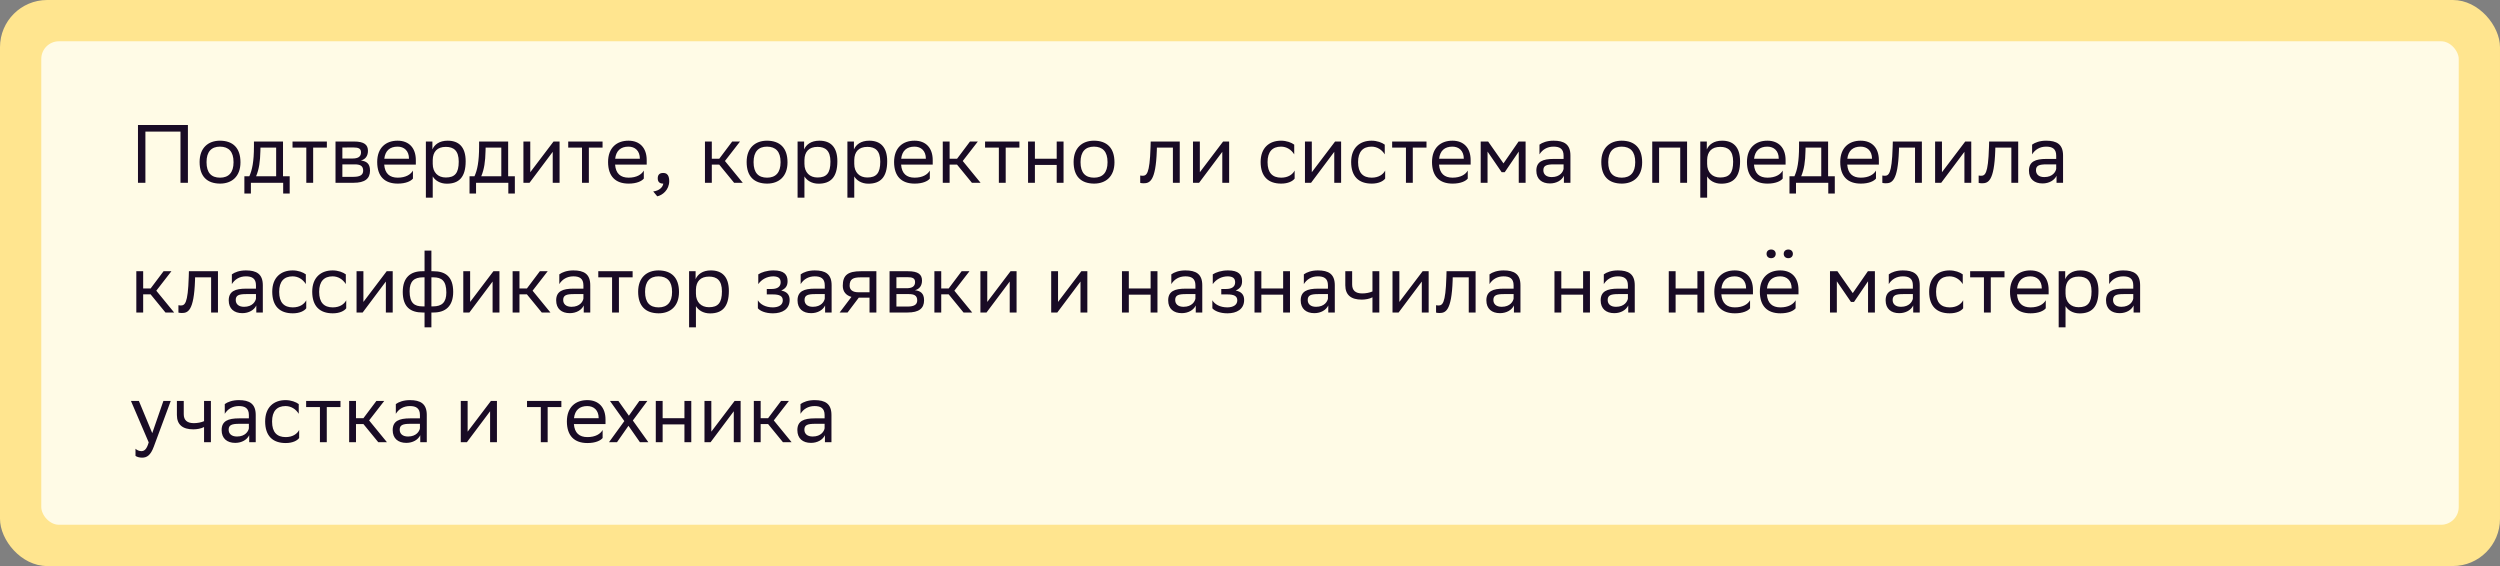
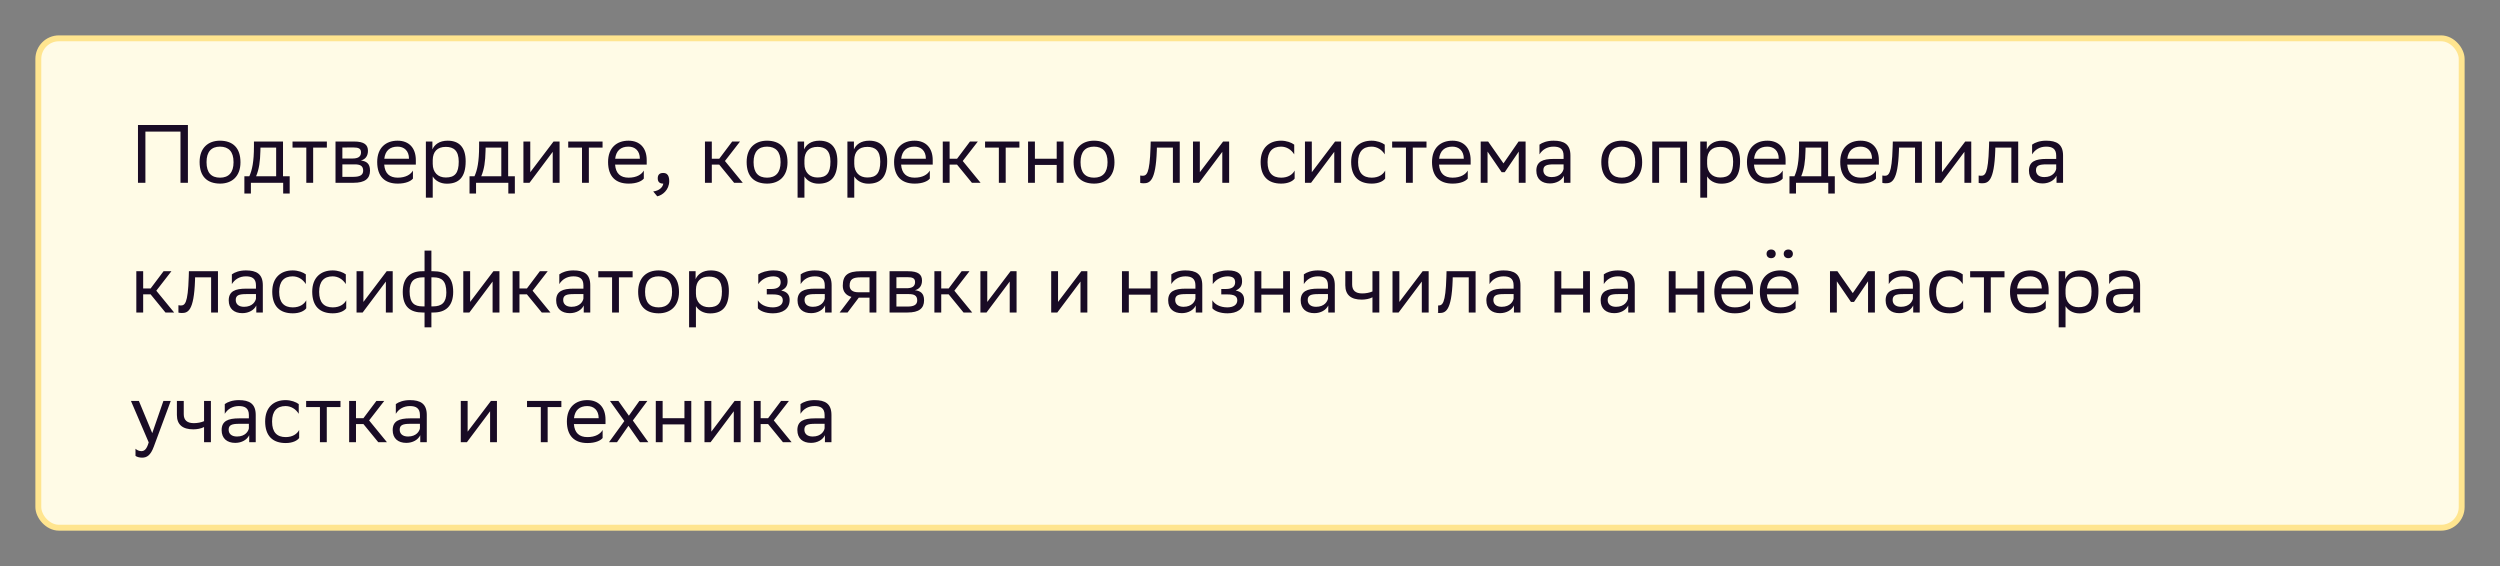
<svg xmlns="http://www.w3.org/2000/svg" width="424" height="96" viewBox="0 0 424 96" fill="none">
  <rect x="0" y="0" width="424" height="96" fill="#808080" stroke="none" />
-   <rect width="424" height="96" rx="8" fill="#FFE58F" />
  <rect x="6.5" y="6.5" width="411" height="83" rx="3.5" fill="#FFFBE6" />
-   <path d="M30.61 31H31.87V21.2H23.4V31H24.66V22.32H30.61V31ZM33.854 27.472C33.854 29.922 35.114 31.126 37.326 31.14C39.3 31.14 40.784 29.95 40.784 27.528C40.784 25.092 39.51 23.874 37.312 23.86C35.338 23.86 33.854 25.05 33.854 27.472ZM35.03 27.472C35.03 25.75 35.842 24.868 37.312 24.868C38.782 24.882 39.608 25.708 39.608 27.486V27.528C39.608 29.25 38.796 30.132 37.326 30.132C35.842 30.132 35.03 29.306 35.03 27.514V27.472ZM41.446 29.894V32.82H42.552V31H48.026V32.82H49.132V29.894H47.998V24H43.07V24.798C43.07 27.43 42.762 28.858 42.286 29.894H41.446ZM44.162 25.61L44.176 25.036H46.836V29.894H43.434C43.938 28.704 44.12 27.402 44.162 25.61ZM51.95 31H53.112V25.036H55.436V24H49.612V25.036H51.95V31ZM56.903 31H59.969C61.873 31 62.755 30.314 62.755 28.928C62.755 27.696 62.097 27.332 61.201 27.22C61.957 27.038 62.405 26.464 62.405 25.582C62.405 24.574 61.803 24 60.025 24H56.903V31ZM58.065 29.992V27.878H60.165C61.047 27.878 61.593 28.102 61.593 28.942C61.593 29.642 61.103 29.992 59.955 29.992H58.065ZM58.065 26.884V25.022L59.885 25.008C60.767 25.008 61.229 25.162 61.229 25.848C61.229 26.618 60.655 26.884 59.787 26.884H58.065ZM67.431 23.86C65.457 23.86 63.973 25.05 63.973 27.472C63.973 29.922 65.247 31.14 67.459 31.14C68.831 31.14 69.685 30.72 70.035 30.286V28.928C69.657 29.6 68.803 30.132 67.459 30.132C66.087 30.132 65.275 29.432 65.163 27.92H70.525V27.164C70.525 25.092 69.363 23.86 67.431 23.86ZM67.431 24.868C68.537 24.868 69.363 25.568 69.363 26.912V26.926H65.177C65.331 25.568 66.115 24.868 67.431 24.868ZM72.229 33.52H73.391V29.922C73.783 30.58 74.609 31.154 75.785 31.154C77.787 31.154 78.977 30.104 78.977 27.346C78.977 24.896 77.787 23.86 75.925 23.86C74.511 23.86 73.685 24.532 73.335 25.344V24H72.229V33.52ZM73.391 27.122C73.419 25.722 74.161 24.91 75.617 24.91C76.933 24.91 77.801 25.54 77.801 27.416C77.801 29.362 77.143 30.104 75.603 30.104C74.287 30.104 73.391 29.25 73.391 27.794V27.122ZM79.632 29.894V32.82H80.738V31H86.212V32.82H87.318V29.894H86.184V24H81.256V24.798C81.256 27.43 80.948 28.858 80.472 29.894H79.632ZM82.348 25.61L82.362 25.036H85.022V29.894H81.62C82.124 28.704 82.306 27.402 82.348 25.61ZM89.808 31L89.934 30.832L93.742 25.75V31H94.904V24H93.882L89.934 29.208V24H88.772V31H89.808ZM98.707 31H99.87V25.036H102.194V24H96.37V25.036H98.707V31ZM106.587 23.86C104.613 23.86 103.129 25.05 103.129 27.472C103.129 29.922 104.403 31.14 106.615 31.14C107.987 31.14 108.841 30.72 109.191 30.286V28.928C108.813 29.6 107.959 30.132 106.615 30.132C105.243 30.132 104.431 29.432 104.319 27.92H109.681V27.164C109.681 25.092 108.519 23.86 106.587 23.86ZM106.587 24.868C107.693 24.868 108.519 25.568 108.519 26.912V26.926H104.333C104.487 25.568 105.271 24.868 106.587 24.868ZM110.784 32.47L111.47 33.296C112.324 33.128 113.5 32.218 113.5 30.72C113.5 30.174 113.388 29.74 113.094 29.516C112.954 29.404 112.744 29.334 112.464 29.334C111.764 29.334 111.554 29.74 111.554 30.244C111.554 30.734 111.764 31.14 112.464 31.14H112.492C112.422 31.742 111.806 32.358 110.784 32.47ZM119.561 31H120.723V27.92H121.983L124.503 31H125.973L122.949 27.304L125.511 24H124.181L121.983 26.926H120.723V24H119.561V31ZM126.631 27.472C126.631 29.922 127.891 31.126 130.103 31.14C132.077 31.14 133.561 29.95 133.561 27.528C133.561 25.092 132.287 23.874 130.089 23.86C128.115 23.86 126.631 25.05 126.631 27.472ZM127.807 27.472C127.807 25.75 128.619 24.868 130.089 24.868C131.559 24.882 132.385 25.708 132.385 27.486V27.528C132.385 29.25 131.573 30.132 130.103 30.132C128.619 30.132 127.807 29.306 127.807 27.514V27.472ZM135.27 33.52H136.432V29.922C136.824 30.58 137.65 31.154 138.826 31.154C140.828 31.154 142.018 30.104 142.018 27.346C142.018 24.896 140.828 23.86 138.966 23.86C137.552 23.86 136.726 24.532 136.376 25.344V24H135.27V33.52ZM136.432 27.122C136.46 25.722 137.202 24.91 138.658 24.91C139.974 24.91 140.842 25.54 140.842 27.416C140.842 29.362 140.184 30.104 138.644 30.104C137.328 30.104 136.432 29.25 136.432 27.794V27.122ZM143.72 33.52H144.882V29.922C145.274 30.58 146.1 31.154 147.276 31.154C149.278 31.154 150.468 30.104 150.468 27.346C150.468 24.896 149.278 23.86 147.416 23.86C146.002 23.86 145.176 24.532 144.826 25.344V24H143.72V33.52ZM144.882 27.122C144.91 25.722 145.652 24.91 147.108 24.91C148.424 24.91 149.292 25.54 149.292 27.416C149.292 29.362 148.634 30.104 147.094 30.104C145.778 30.104 144.882 29.25 144.882 27.794V27.122ZM155.095 23.86C153.121 23.86 151.637 25.05 151.637 27.472C151.637 29.922 152.911 31.14 155.123 31.14C156.495 31.14 157.349 30.72 157.699 30.286V28.928C157.321 29.6 156.467 30.132 155.123 30.132C153.751 30.132 152.939 29.432 152.827 27.92H158.189V27.164C158.189 25.092 157.027 23.86 155.095 23.86ZM155.095 24.868C156.201 24.868 157.027 25.568 157.027 26.912V26.926H152.841C152.995 25.568 153.779 24.868 155.095 24.868ZM159.893 31H161.055V27.92H162.315L164.835 31H166.305L163.281 27.304L165.843 24H164.513L162.315 26.926H161.055V24H159.893V31ZM169.405 31H170.567V25.036H172.891V24H167.067V25.036H169.405V31ZM179.216 31H180.378V24H179.216V26.926H175.52V24H174.358V31H175.52V27.976H179.216V31ZM182.084 27.472C182.084 29.922 183.344 31.126 185.556 31.14C187.53 31.14 189.014 29.95 189.014 27.528C189.014 25.092 187.74 23.874 185.542 23.86C183.568 23.86 182.084 25.05 182.084 27.472ZM183.26 27.472C183.26 25.75 184.072 24.868 185.542 24.868C187.012 24.882 187.838 25.708 187.838 27.486V27.528C187.838 29.25 187.026 30.132 185.556 30.132C184.072 30.132 183.26 29.306 183.26 27.514V27.472ZM198.924 31H200.086V24H195.158L195.13 24.966C194.99 29.614 194.444 29.81 193.73 29.81C193.632 29.81 193.506 29.796 193.38 29.768V31.014C193.52 31.056 193.716 31.084 193.94 31.084C194.962 31.084 196.012 30.79 196.194 25.568L196.208 25.036H198.924V31ZM203.367 31L203.493 30.832L207.301 25.75V31H208.463V24H207.441L203.493 29.208V24H202.331V31H203.367ZM219.571 30.286V28.928C219.221 29.6 218.451 30.132 217.289 30.132C215.805 30.132 214.979 29.306 214.979 27.514V27.472C214.979 25.75 215.791 24.868 217.261 24.868C218.213 24.868 219.025 25.4 219.501 26.184V24.532C219.039 24.182 218.199 23.86 217.261 23.86C215.287 23.86 213.803 25.05 213.803 27.472C213.803 29.922 215.077 31.14 217.289 31.14C218.479 31.14 219.249 30.72 219.571 30.286ZM222.357 31L222.483 30.832L226.291 25.75V31H227.453V24H226.431L222.483 29.208V24H221.321V31H222.357ZM234.924 30.286V28.928C234.574 29.6 233.804 30.132 232.642 30.132C231.158 30.132 230.332 29.306 230.332 27.514V27.472C230.332 25.75 231.144 24.868 232.614 24.868C233.566 24.868 234.378 25.4 234.854 26.184V24.532C234.392 24.182 233.552 23.86 232.614 23.86C230.64 23.86 229.156 25.05 229.156 27.472C229.156 29.922 230.43 31.14 232.642 31.14C233.832 31.14 234.602 30.72 234.924 30.286ZM238.448 31H239.61V25.036H241.934V24H236.11V25.036H238.448V31ZM246.327 23.86C244.353 23.86 242.869 25.05 242.869 27.472C242.869 29.922 244.143 31.14 246.355 31.14C247.727 31.14 248.581 30.72 248.931 30.286V28.928C248.553 29.6 247.699 30.132 246.355 30.132C244.983 30.132 244.171 29.432 244.059 27.92H249.421V27.164C249.421 25.092 248.259 23.86 246.327 23.86ZM246.327 24.868C247.433 24.868 248.259 25.568 248.259 26.912V26.926H244.073C244.227 25.568 245.011 24.868 246.327 24.868ZM257.58 31H258.742V24H257.552L254.99 27.71L252.386 24H251.126V31H252.288V25.708L254.682 29.208H255.2L257.58 25.708V31ZM261.095 26.184C261.571 25.4 262.383 24.868 263.475 24.868C264.483 24.868 265.183 25.204 265.183 26.394V26.954H263.517C261.655 26.954 260.563 27.402 260.563 28.942C260.563 30.37 261.487 31.112 262.873 31.112C263.979 31.112 264.875 30.58 265.239 29.81V31H266.345V26.38C266.345 24.462 265.267 23.86 263.475 23.86C262.397 23.86 261.557 24.182 261.095 24.532V26.184ZM263.167 30.034C262.229 30.034 261.753 29.558 261.753 28.872C261.753 28.074 262.299 27.878 263.559 27.878H265.183V28.634C265.113 29.11 264.595 30.034 263.167 30.034ZM271.58 27.472C271.58 29.922 272.84 31.126 275.052 31.14C277.026 31.14 278.51 29.95 278.51 27.528C278.51 25.092 277.236 23.874 275.038 23.86C273.064 23.86 271.58 25.05 271.58 27.472ZM272.756 27.472C272.756 25.75 273.568 24.868 275.038 24.868C276.508 24.882 277.334 25.708 277.334 27.486V27.528C277.334 29.25 276.522 30.132 275.052 30.132C273.568 30.132 272.756 29.306 272.756 27.514V27.472ZM284.966 31H286.128V24H280.22V31H281.382V25.036H284.966V31ZM288.368 33.52H289.53V29.922C289.922 30.58 290.748 31.154 291.924 31.154C293.926 31.154 295.116 30.104 295.116 27.346C295.116 24.896 293.926 23.86 292.064 23.86C290.65 23.86 289.824 24.532 289.474 25.344V24H288.368V33.52ZM289.53 27.122C289.558 25.722 290.3 24.91 291.756 24.91C293.072 24.91 293.94 25.54 293.94 27.416C293.94 29.362 293.282 30.104 291.742 30.104C290.426 30.104 289.53 29.25 289.53 27.794V27.122ZM299.743 23.86C297.769 23.86 296.285 25.05 296.285 27.472C296.285 29.922 297.559 31.14 299.771 31.14C301.143 31.14 301.997 30.72 302.347 30.286V28.928C301.969 29.6 301.115 30.132 299.771 30.132C298.399 30.132 297.587 29.432 297.475 27.92H302.837V27.164C302.837 25.092 301.675 23.86 299.743 23.86ZM299.743 24.868C300.849 24.868 301.675 25.568 301.675 26.912V26.926H297.489C297.643 25.568 298.427 24.868 299.743 24.868ZM303.495 29.894V32.82H304.601V31H310.075V32.82H311.181V29.894H310.047V24H305.119V24.798C305.119 27.43 304.811 28.858 304.335 29.894H303.495ZM306.211 25.61L306.225 25.036H308.885V29.894H305.483C305.987 28.704 306.169 27.402 306.211 25.61ZM315.562 23.86C313.588 23.86 312.104 25.05 312.104 27.472C312.104 29.922 313.378 31.14 315.59 31.14C316.962 31.14 317.816 30.72 318.166 30.286V28.928C317.788 29.6 316.934 30.132 315.59 30.132C314.218 30.132 313.406 29.432 313.294 27.92H318.656V27.164C318.656 25.092 317.494 23.86 315.562 23.86ZM315.562 24.868C316.668 24.868 317.494 25.568 317.494 26.912V26.926H313.308C313.462 25.568 314.246 24.868 315.562 24.868ZM324.788 31H325.95V24H321.022L320.994 24.966C320.854 29.614 320.308 29.81 319.594 29.81C319.496 29.81 319.37 29.796 319.244 29.768V31.014C319.384 31.056 319.58 31.084 319.804 31.084C320.826 31.084 321.876 30.79 322.058 25.568L322.072 25.036H324.788V31ZM329.23 31L329.356 30.832L333.164 25.75V31H334.326V24H333.304L329.356 29.208V24H328.194V31H329.23ZM341.125 31H342.287V24H337.359L337.331 24.966C337.191 29.614 336.645 29.81 335.931 29.81C335.833 29.81 335.707 29.796 335.581 29.768V31.014C335.721 31.056 335.917 31.084 336.141 31.084C337.163 31.084 338.213 30.79 338.395 25.568L338.409 25.036H341.125V31ZM344.644 26.184C345.12 25.4 345.932 24.868 347.024 24.868C348.032 24.868 348.732 25.204 348.732 26.394V26.954H347.066C345.204 26.954 344.112 27.402 344.112 28.942C344.112 30.37 345.036 31.112 346.422 31.112C347.528 31.112 348.424 30.58 348.788 29.81V31H349.894V26.38C349.894 24.462 348.816 23.86 347.024 23.86C345.946 23.86 345.106 24.182 344.644 24.532V26.184ZM346.716 30.034C345.778 30.034 345.302 29.558 345.302 28.872C345.302 28.074 345.848 27.878 347.108 27.878H348.732V28.634C348.662 29.11 348.144 30.034 346.716 30.034ZM23.12 53H24.282V49.92H25.542L28.062 53H29.532L26.508 49.304L29.07 46H27.74L25.542 48.926H24.282V46H23.12V53ZM35.805 53H36.967V46H32.039L32.011 46.966C31.871 51.614 31.325 51.81 30.611 51.81C30.513 51.81 30.387 51.796 30.261 51.768V53.014C30.401 53.056 30.597 53.084 30.821 53.084C31.843 53.084 32.893 52.79 33.075 47.568L33.089 47.036H35.805V53ZM39.324 48.184C39.8 47.4 40.612 46.868 41.704 46.868C42.712 46.868 43.412 47.204 43.412 48.394V48.954H41.746C39.884 48.954 38.792 49.402 38.792 50.942C38.792 52.37 39.716 53.112 41.102 53.112C42.208 53.112 43.104 52.58 43.468 51.81V53H44.574V48.38C44.574 46.462 43.496 45.86 41.704 45.86C40.626 45.86 39.786 46.182 39.324 46.532V48.184ZM41.396 52.034C40.458 52.034 39.982 51.558 39.982 50.872C39.982 50.074 40.528 49.878 41.788 49.878H43.412V50.634C43.342 51.11 42.824 52.034 41.396 52.034ZM51.94 52.286V50.928C51.59 51.6 50.82 52.132 49.658 52.132C48.174 52.132 47.348 51.306 47.348 49.514V49.472C47.348 47.75 48.16 46.868 49.63 46.868C50.582 46.868 51.394 47.4 51.87 48.184V46.532C51.408 46.182 50.568 45.86 49.63 45.86C47.656 45.86 46.172 47.05 46.172 49.472C46.172 51.922 47.446 53.14 49.658 53.14C50.848 53.14 51.618 52.72 51.94 52.286ZM58.721 52.286V50.928C58.371 51.6 57.601 52.132 56.439 52.132C54.955 52.132 54.129 51.306 54.129 49.514V49.472C54.129 47.75 54.941 46.868 56.411 46.868C57.363 46.868 58.175 47.4 58.651 48.184V46.532C58.189 46.182 57.349 45.86 56.411 45.86C54.437 45.86 52.953 47.05 52.953 49.472C52.953 51.922 54.227 53.14 56.439 53.14C57.629 53.14 58.399 52.72 58.721 52.286ZM61.508 53L61.634 52.832L65.442 47.75V53H66.604V46H65.582L61.634 51.208V46H60.472V53H61.508ZM72.003 42.5V46H71.625C69.623 46 68.307 47.064 68.307 49.5C68.307 52.076 69.623 53 71.667 53H72.003V55.52H73.165V53H73.543C75.545 53 76.861 51.936 76.861 49.5C76.861 46.924 75.545 46 73.501 46H73.165V42.5H72.003ZM73.487 47.036C74.887 47.036 75.699 47.596 75.699 49.612C75.699 51.306 74.915 51.964 73.445 51.964H73.165V47.036H73.487ZM69.469 49.388C69.469 47.694 70.253 47.036 71.723 47.036H72.003V51.964H71.681C70.281 51.964 69.469 51.404 69.469 49.388ZM79.609 53L79.735 52.832L83.543 47.75V53H84.705V46H83.683L79.735 51.208V46H78.573V53H79.609ZM86.94 53H88.102V49.92H89.362L91.882 53H93.352L90.328 49.304L92.89 46H91.56L89.362 48.926H88.102V46H86.94V53ZM94.859 48.184C95.335 47.4 96.147 46.868 97.239 46.868C98.247 46.868 98.947 47.204 98.947 48.394V48.954H97.281C95.419 48.954 94.327 49.402 94.327 50.942C94.327 52.37 95.251 53.112 96.637 53.112C97.743 53.112 98.639 52.58 99.003 51.81V53H100.109V48.38C100.109 46.462 99.031 45.86 97.239 45.86C96.161 45.86 95.321 46.182 94.859 46.532V48.184ZM96.931 52.034C95.993 52.034 95.517 51.558 95.517 50.872C95.517 50.074 96.063 49.878 97.323 49.878H98.947V50.634C98.877 51.11 98.359 52.034 96.931 52.034ZM103.807 53H104.969V47.036H107.293V46H101.469V47.036H103.807V53ZM108.229 49.472C108.229 51.922 109.489 53.126 111.701 53.14C113.675 53.14 115.159 51.95 115.159 49.528C115.159 47.092 113.885 45.874 111.687 45.86C109.713 45.86 108.229 47.05 108.229 49.472ZM109.405 49.472C109.405 47.75 110.217 46.868 111.687 46.868C113.157 46.882 113.983 47.708 113.983 49.486V49.528C113.983 51.25 113.171 52.132 111.701 52.132C110.217 52.132 109.405 51.306 109.405 49.514V49.472ZM116.868 55.52H118.03V51.922C118.422 52.58 119.248 53.154 120.424 53.154C122.426 53.154 123.616 52.104 123.616 49.346C123.616 46.896 122.426 45.86 120.564 45.86C119.15 45.86 118.324 46.532 117.974 47.344V46H116.868V55.52ZM118.03 49.122C118.058 47.722 118.8 46.91 120.256 46.91C121.572 46.91 122.44 47.54 122.44 49.416C122.44 51.362 121.782 52.104 120.242 52.104C118.926 52.104 118.03 51.25 118.03 49.794V49.122ZM128.534 52.286C128.898 52.72 129.794 53.14 131.096 53.14C132.65 53.14 133.924 52.454 133.924 50.872C133.924 49.948 133.42 49.458 132.496 49.276C133.182 48.954 133.574 48.562 133.574 47.68C133.574 46.574 132.972 45.86 131.194 45.86H131.166C130.088 45.86 129.136 46.182 128.604 46.532V48.184C129.15 47.4 130.074 46.868 131.166 46.868C132.062 46.896 132.398 47.232 132.398 47.89C132.398 48.674 131.768 49.01 130.886 49.01H130.046V49.934H131.096C132.188 49.934 132.762 50.2 132.762 50.942C132.762 51.726 132.062 52.118 131.096 52.132C129.822 52.132 128.926 51.6 128.534 50.928V52.286ZM135.793 48.184C136.269 47.4 137.081 46.868 138.173 46.868C139.181 46.868 139.881 47.204 139.881 48.394V48.954H138.215C136.353 48.954 135.261 49.402 135.261 50.942C135.261 52.37 136.185 53.112 137.571 53.112C138.677 53.112 139.573 52.58 139.937 51.81V53H141.043V48.38C141.043 46.462 139.965 45.86 138.173 45.86C137.095 45.86 136.255 46.182 135.793 46.532V48.184ZM137.865 52.034C136.927 52.034 136.451 51.558 136.451 50.872C136.451 50.074 136.997 49.878 138.257 49.878H139.881V50.634C139.811 51.11 139.293 52.034 137.865 52.034ZM147.471 53H148.633V46H146.015C143.803 46 142.935 46.658 142.935 48.464C142.935 49.472 143.495 50.102 144.405 50.354L142.403 53H143.747L145.651 50.48H147.471V53ZM146.029 47.036H147.471V49.57H145.609C144.545 49.57 144.111 49.122 144.097 48.464C144.097 47.316 144.685 47.036 146.029 47.036ZM150.87 53H153.936C155.84 53 156.722 52.314 156.722 50.928C156.722 49.696 156.064 49.332 155.168 49.22C155.924 49.038 156.372 48.464 156.372 47.582C156.372 46.574 155.77 46 153.992 46H150.87V53ZM152.032 51.992V49.878H154.132C155.014 49.878 155.56 50.102 155.56 50.942C155.56 51.642 155.07 51.992 153.922 51.992H152.032ZM152.032 48.884V47.022L153.852 47.008C154.734 47.008 155.196 47.162 155.196 47.848C155.196 48.618 154.622 48.884 153.754 48.884H152.032ZM158.472 53H159.634V49.92H160.894L163.414 53H164.884L161.86 49.304L164.422 46H163.092L160.894 48.926H159.634V46H158.472V53ZM167.314 53L167.44 52.832L171.248 47.75V53H172.41V46H171.388L167.44 51.208V46H166.278V53H167.314ZM179.318 53L179.444 52.832L183.252 47.75V53H184.414V46H183.392L179.444 51.208V46H178.282V53H179.318ZM195.144 53H196.306V46H195.144V48.926H191.448V46H190.286V53H191.448V49.976H195.144V53ZM198.656 48.184C199.132 47.4 199.944 46.868 201.036 46.868C202.044 46.868 202.744 47.204 202.744 48.394V48.954H201.078C199.216 48.954 198.124 49.402 198.124 50.942C198.124 52.37 199.048 53.112 200.434 53.112C201.54 53.112 202.436 52.58 202.8 51.81V53H203.906V48.38C203.906 46.462 202.828 45.86 201.036 45.86C199.958 45.86 199.118 46.182 198.656 46.532V48.184ZM200.728 52.034C199.79 52.034 199.314 51.558 199.314 50.872C199.314 50.074 199.86 49.878 201.12 49.878H202.744V50.634C202.674 51.11 202.156 52.034 200.728 52.034ZM205.616 52.286C205.98 52.72 206.876 53.14 208.178 53.14C209.732 53.14 211.006 52.454 211.006 50.872C211.006 49.948 210.502 49.458 209.578 49.276C210.264 48.954 210.656 48.562 210.656 47.68C210.656 46.574 210.054 45.86 208.276 45.86H208.248C207.17 45.86 206.218 46.182 205.686 46.532V48.184C206.232 47.4 207.156 46.868 208.248 46.868C209.144 46.896 209.48 47.232 209.48 47.89C209.48 48.674 208.85 49.01 207.968 49.01H207.128V49.934H208.178C209.27 49.934 209.844 50.2 209.844 50.942C209.844 51.726 209.144 52.118 208.178 52.132C206.904 52.132 206.008 51.6 205.616 50.928V52.286ZM217.621 53H218.783V46H217.621V48.926H213.925V46H212.763V53H213.925V49.976H217.621V53ZM221.132 48.184C221.608 47.4 222.42 46.868 223.512 46.868C224.52 46.868 225.22 47.204 225.22 48.394V48.954H223.554C221.692 48.954 220.6 49.402 220.6 50.942C220.6 52.37 221.524 53.112 222.91 53.112C224.016 53.112 224.912 52.58 225.276 51.81V53H226.382V48.38C226.382 46.462 225.304 45.86 223.512 45.86C222.434 45.86 221.594 46.182 221.132 46.532V48.184ZM223.204 52.034C222.266 52.034 221.79 51.558 221.79 50.872C221.79 50.074 222.336 49.878 223.596 49.878H225.22V50.634C225.15 51.11 224.632 52.034 223.204 52.034ZM232.769 53H233.931V46H232.769V49.43C232.293 49.64 231.649 49.766 231.033 49.766C229.885 49.766 229.325 49.248 229.325 48.254V46H228.163V48.38C228.163 50.06 229.171 50.816 230.949 50.816C231.565 50.816 232.279 50.69 232.769 50.424V53ZM237.205 53L237.331 52.832L241.139 47.75V53H242.301V46H241.279L237.331 51.208V46H236.169V53H237.205ZM249.1 53H250.262V46H245.334L245.306 46.966C245.166 51.614 244.62 51.81 243.906 51.81C243.808 51.81 243.682 51.796 243.556 51.768V53.014C243.696 53.056 243.892 53.084 244.116 53.084C245.138 53.084 246.188 52.79 246.37 47.568L246.384 47.036H249.1V53ZM252.619 48.184C253.095 47.4 253.907 46.868 254.999 46.868C256.007 46.868 256.707 47.204 256.707 48.394V48.954H255.041C253.179 48.954 252.087 49.402 252.087 50.942C252.087 52.37 253.011 53.112 254.397 53.112C255.503 53.112 256.399 52.58 256.763 51.81V53H257.869V48.38C257.869 46.462 256.791 45.86 254.999 45.86C253.921 45.86 253.081 46.182 252.619 46.532V48.184ZM254.691 52.034C253.753 52.034 253.277 51.558 253.277 50.872C253.277 50.074 253.823 49.878 255.083 49.878H256.707V50.634C256.637 51.11 256.119 52.034 254.691 52.034ZM268.494 53H269.656V46H268.494V48.926H264.798V46H263.636V53H264.798V49.976H268.494V53ZM272.005 48.184C272.481 47.4 273.293 46.868 274.385 46.868C275.393 46.868 276.093 47.204 276.093 48.394V48.954H274.427C272.565 48.954 271.473 49.402 271.473 50.942C271.473 52.37 272.397 53.112 273.783 53.112C274.889 53.112 275.785 52.58 276.149 51.81V53H277.255V48.38C277.255 46.462 276.177 45.86 274.385 45.86C273.307 45.86 272.467 46.182 272.005 46.532V48.184ZM274.077 52.034C273.139 52.034 272.663 51.558 272.663 50.872C272.663 50.074 273.209 49.878 274.469 49.878H276.093V50.634C276.023 51.11 275.505 52.034 274.077 52.034ZM287.88 53H289.042V46H287.88V48.926H284.184V46H283.022V53H284.184V49.976H287.88V53ZM294.206 45.86C292.232 45.86 290.748 47.05 290.748 49.472C290.748 51.922 292.022 53.14 294.234 53.14C295.606 53.14 296.46 52.72 296.81 52.286V50.928C296.432 51.6 295.578 52.132 294.234 52.132C292.862 52.132 292.05 51.432 291.938 49.92H297.3V49.164C297.3 47.092 296.138 45.86 294.206 45.86ZM294.206 46.868C295.312 46.868 296.138 47.568 296.138 48.912V48.926H291.952C292.106 47.568 292.89 46.868 294.206 46.868ZM302.519 43.046C302.519 43.494 302.827 43.788 303.303 43.788C303.765 43.788 304.073 43.494 304.073 43.046C304.073 42.612 303.765 42.318 303.303 42.318C302.827 42.318 302.519 42.612 302.519 43.046ZM299.607 43.046C299.607 43.494 299.915 43.788 300.391 43.788C300.853 43.788 301.161 43.494 301.161 43.046C301.161 42.612 300.853 42.318 300.391 42.318C299.915 42.318 299.607 42.612 299.607 43.046ZM301.931 45.86C299.957 45.86 298.473 47.05 298.473 49.472C298.473 51.922 299.747 53.14 301.959 53.14C303.331 53.14 304.185 52.72 304.535 52.286V50.928C304.157 51.6 303.303 52.132 301.959 52.132C300.587 52.132 299.775 51.432 299.663 49.92H305.025V49.164C305.025 47.092 303.863 45.86 301.931 45.86ZM301.931 46.868C303.037 46.868 303.863 47.568 303.863 48.912V48.926H299.677C299.831 47.568 300.615 46.868 301.931 46.868ZM316.82 53H317.982V46H316.792L314.23 49.71L311.626 46H310.366V53H311.528V47.708L313.922 51.208H314.44L316.82 47.708V53ZM320.336 48.184C320.812 47.4 321.624 46.868 322.716 46.868C323.724 46.868 324.424 47.204 324.424 48.394V48.954H322.758C320.896 48.954 319.804 49.402 319.804 50.942C319.804 52.37 320.728 53.112 322.114 53.112C323.22 53.112 324.116 52.58 324.48 51.81V53H325.586V48.38C325.586 46.462 324.508 45.86 322.716 45.86C321.638 45.86 320.798 46.182 320.336 46.532V48.184ZM322.408 52.034C321.47 52.034 320.994 51.558 320.994 50.872C320.994 50.074 321.54 49.878 322.8 49.878H324.424V50.634C324.354 51.11 323.836 52.034 322.408 52.034ZM332.952 52.286V50.928C332.602 51.6 331.832 52.132 330.67 52.132C329.186 52.132 328.36 51.306 328.36 49.514V49.472C328.36 47.75 329.172 46.868 330.642 46.868C331.594 46.868 332.406 47.4 332.882 48.184V46.532C332.42 46.182 331.58 45.86 330.642 45.86C328.668 45.86 327.184 47.05 327.184 49.472C327.184 51.922 328.458 53.14 330.67 53.14C331.86 53.14 332.63 52.72 332.952 52.286ZM336.475 53H337.637V47.036H339.961V46H334.137V47.036H336.475V53ZM344.355 45.86C342.381 45.86 340.897 47.05 340.897 49.472C340.897 51.922 342.171 53.14 344.383 53.14C345.755 53.14 346.609 52.72 346.959 52.286V50.928C346.581 51.6 345.727 52.132 344.383 52.132C343.011 52.132 342.199 51.432 342.087 49.92H347.449V49.164C347.449 47.092 346.287 45.86 344.355 45.86ZM344.355 46.868C345.461 46.868 346.287 47.568 346.287 48.912V48.926H342.101C342.255 47.568 343.039 46.868 344.355 46.868ZM349.153 55.52H350.315V51.922C350.707 52.58 351.533 53.154 352.709 53.154C354.711 53.154 355.901 52.104 355.901 49.346C355.901 46.896 354.711 45.86 352.849 45.86C351.435 45.86 350.609 46.532 350.259 47.344V46H349.153V55.52ZM350.315 49.122C350.343 47.722 351.085 46.91 352.541 46.91C353.857 46.91 354.725 47.54 354.725 49.416C354.725 51.362 354.067 52.104 352.527 52.104C351.211 52.104 350.315 51.25 350.315 49.794V49.122ZM357.714 48.184C358.19 47.4 359.002 46.868 360.094 46.868C361.102 46.868 361.802 47.204 361.802 48.394V48.954H360.136C358.274 48.954 357.182 49.402 357.182 50.942C357.182 52.37 358.106 53.112 359.492 53.112C360.598 53.112 361.494 52.58 361.858 51.81V53H362.964V48.38C362.964 46.462 361.886 45.86 360.094 45.86C359.016 45.86 358.176 46.182 357.714 46.532V48.184ZM359.786 52.034C358.848 52.034 358.372 51.558 358.372 50.872C358.372 50.074 358.918 49.878 360.178 49.878H361.802V50.634C361.732 51.11 361.214 52.034 359.786 52.034ZM25.22 75.028C24.856 76.33 24.394 76.512 23.96 76.512C23.582 76.512 23.19 76.316 22.98 76.106V77.31C23.19 77.492 23.652 77.618 24.1 77.618C24.912 77.618 25.542 77.226 26.088 75.742L28.958 68H27.712L25.822 73.46L23.554 68H22.21L25.22 75.028ZM34.608 75H35.77V68H34.608V71.43C34.132 71.64 33.488 71.766 32.872 71.766C31.724 71.766 31.164 71.248 31.164 70.254V68H30.002V70.38C30.002 72.06 31.01 72.816 32.788 72.816C33.404 72.816 34.118 72.69 34.608 72.424V75ZM38.121 70.184C38.597 69.4 39.409 68.868 40.501 68.868C41.509 68.868 42.209 69.204 42.209 70.394V70.954H40.543C38.681 70.954 37.589 71.402 37.589 72.942C37.589 74.37 38.513 75.112 39.899 75.112C41.005 75.112 41.901 74.58 42.265 73.81V75H43.371V70.38C43.371 68.462 42.293 67.86 40.501 67.86C39.423 67.86 38.583 68.182 38.121 68.532V70.184ZM40.193 74.034C39.255 74.034 38.779 73.558 38.779 72.872C38.779 72.074 39.325 71.878 40.585 71.878H42.209V72.634C42.139 73.11 41.621 74.034 40.193 74.034ZM50.737 74.286V72.928C50.387 73.6 49.617 74.132 48.455 74.132C46.971 74.132 46.145 73.306 46.145 71.514V71.472C46.145 69.75 46.957 68.868 48.427 68.868C49.379 68.868 50.191 69.4 50.667 70.184V68.532C50.205 68.182 49.365 67.86 48.427 67.86C46.453 67.86 44.969 69.05 44.969 71.472C44.969 73.922 46.243 75.14 48.455 75.14C49.645 75.14 50.415 74.72 50.737 74.286ZM54.26 75H55.422V69.036H57.746V68H51.922V69.036H54.26V75ZM59.214 75H60.376V71.92H61.636L64.156 75H65.626L62.602 71.304L65.164 68H63.834L61.636 70.926H60.376V68H59.214V75ZM67.132 70.184C67.608 69.4 68.42 68.868 69.512 68.868C70.52 68.868 71.22 69.204 71.22 70.394V70.954H69.554C67.692 70.954 66.6 71.402 66.6 72.942C66.6 74.37 67.524 75.112 68.91 75.112C70.016 75.112 70.912 74.58 71.276 73.81V75H72.382V70.38C72.382 68.462 71.304 67.86 69.512 67.86C68.434 67.86 67.594 68.182 67.132 68.532V70.184ZM69.204 74.034C68.266 74.034 67.79 73.558 67.79 72.872C67.79 72.074 68.336 71.878 69.596 71.878H71.22V72.634C71.15 73.11 70.632 74.034 69.204 74.034ZM79.185 75L79.311 74.832L83.119 69.75V75H84.281V68H83.259L79.311 73.208V68H78.149V75H79.185ZM91.721 75H92.883V69.036H95.207V68H89.383V69.036H91.721V75ZM99.601 67.86C97.627 67.86 96.143 69.05 96.143 71.472C96.143 73.922 97.417 75.14 99.629 75.14C101.001 75.14 101.855 74.72 102.205 74.286V72.928C101.827 73.6 100.973 74.132 99.629 74.132C98.257 74.132 97.445 73.432 97.333 71.92H102.695V71.164C102.695 69.092 101.533 67.86 99.601 67.86ZM99.601 68.868C100.707 68.868 101.533 69.568 101.533 70.912V70.926H97.347C97.501 69.568 98.285 68.868 99.601 68.868ZM103.283 75H104.641L106.587 72.214L108.533 75H109.961L107.329 71.318L109.793 68H108.435L106.657 70.506L104.879 68H103.451L105.887 71.416L103.283 75ZM116.08 75H117.242V68H116.08V70.926H112.384V68H111.222V75H112.384V71.976H116.08V75ZM120.515 75L120.641 74.832L124.449 69.75V75H125.611V68H124.589L120.641 73.208V68H119.479V75H120.515ZM127.847 75H129.009V71.92H130.269L132.789 75H134.259L131.235 71.304L133.797 68H132.467L130.269 70.926H129.009V68H127.847V75ZM135.765 70.184C136.241 69.4 137.053 68.868 138.145 68.868C139.153 68.868 139.853 69.204 139.853 70.394V70.954H138.187C136.325 70.954 135.233 71.402 135.233 72.942C135.233 74.37 136.157 75.112 137.543 75.112C138.649 75.112 139.545 74.58 139.909 73.81V75H141.015V70.38C141.015 68.462 139.937 67.86 138.145 67.86C137.067 67.86 136.227 68.182 135.765 68.532V70.184ZM137.837 74.034C136.899 74.034 136.423 73.558 136.423 72.872C136.423 72.074 136.969 71.878 138.229 71.878H139.853V72.634C139.783 73.11 139.265 74.034 137.837 74.034Z" fill="#190B25" />
+   <path d="M30.61 31H31.87V21.2H23.4V31H24.66V22.32H30.61V31ZM33.854 27.472C33.854 29.922 35.114 31.126 37.326 31.14C39.3 31.14 40.784 29.95 40.784 27.528C40.784 25.092 39.51 23.874 37.312 23.86C35.338 23.86 33.854 25.05 33.854 27.472ZM35.03 27.472C35.03 25.75 35.842 24.868 37.312 24.868C38.782 24.882 39.608 25.708 39.608 27.486V27.528C39.608 29.25 38.796 30.132 37.326 30.132C35.842 30.132 35.03 29.306 35.03 27.514V27.472ZM41.446 29.894V32.82H42.552V31H48.026V32.82H49.132V29.894H47.998V24H43.07V24.798C43.07 27.43 42.762 28.858 42.286 29.894H41.446ZM44.162 25.61L44.176 25.036H46.836V29.894H43.434C43.938 28.704 44.12 27.402 44.162 25.61ZM51.95 31H53.112V25.036H55.436V24H49.612V25.036H51.95V31ZM56.903 31H59.969C61.873 31 62.755 30.314 62.755 28.928C62.755 27.696 62.097 27.332 61.201 27.22C61.957 27.038 62.405 26.464 62.405 25.582C62.405 24.574 61.803 24 60.025 24H56.903V31ZM58.065 29.992V27.878H60.165C61.047 27.878 61.593 28.102 61.593 28.942C61.593 29.642 61.103 29.992 59.955 29.992H58.065ZM58.065 26.884V25.022L59.885 25.008C60.767 25.008 61.229 25.162 61.229 25.848C61.229 26.618 60.655 26.884 59.787 26.884H58.065ZM67.431 23.86C65.457 23.86 63.973 25.05 63.973 27.472C63.973 29.922 65.247 31.14 67.459 31.14C68.831 31.14 69.685 30.72 70.035 30.286V28.928C69.657 29.6 68.803 30.132 67.459 30.132C66.087 30.132 65.275 29.432 65.163 27.92H70.525V27.164C70.525 25.092 69.363 23.86 67.431 23.86ZM67.431 24.868C68.537 24.868 69.363 25.568 69.363 26.912V26.926H65.177C65.331 25.568 66.115 24.868 67.431 24.868ZM72.229 33.52H73.391V29.922C73.783 30.58 74.609 31.154 75.785 31.154C77.787 31.154 78.977 30.104 78.977 27.346C78.977 24.896 77.787 23.86 75.925 23.86C74.511 23.86 73.685 24.532 73.335 25.344V24H72.229V33.52ZM73.391 27.122C73.419 25.722 74.161 24.91 75.617 24.91C76.933 24.91 77.801 25.54 77.801 27.416C77.801 29.362 77.143 30.104 75.603 30.104C74.287 30.104 73.391 29.25 73.391 27.794V27.122ZM79.632 29.894V32.82H80.738V31H86.212V32.82H87.318V29.894H86.184V24H81.256V24.798C81.256 27.43 80.948 28.858 80.472 29.894H79.632ZM82.348 25.61L82.362 25.036H85.022V29.894H81.62C82.124 28.704 82.306 27.402 82.348 25.61ZM89.808 31L89.934 30.832L93.742 25.75V31H94.904V24H93.882L89.934 29.208V24H88.772V31H89.808ZM98.707 31H99.87V25.036H102.194V24H96.37V25.036H98.707V31ZM106.587 23.86C104.613 23.86 103.129 25.05 103.129 27.472C103.129 29.922 104.403 31.14 106.615 31.14C107.987 31.14 108.841 30.72 109.191 30.286V28.928C108.813 29.6 107.959 30.132 106.615 30.132C105.243 30.132 104.431 29.432 104.319 27.92H109.681V27.164C109.681 25.092 108.519 23.86 106.587 23.86ZM106.587 24.868C107.693 24.868 108.519 25.568 108.519 26.912V26.926H104.333C104.487 25.568 105.271 24.868 106.587 24.868ZM110.784 32.47L111.47 33.296C112.324 33.128 113.5 32.218 113.5 30.72C113.5 30.174 113.388 29.74 113.094 29.516C112.954 29.404 112.744 29.334 112.464 29.334C111.764 29.334 111.554 29.74 111.554 30.244C111.554 30.734 111.764 31.14 112.464 31.14H112.492C112.422 31.742 111.806 32.358 110.784 32.47ZM119.561 31H120.723V27.92H121.983L124.503 31H125.973L122.949 27.304L125.511 24H124.181L121.983 26.926H120.723V24H119.561V31ZM126.631 27.472C126.631 29.922 127.891 31.126 130.103 31.14C132.077 31.14 133.561 29.95 133.561 27.528C133.561 25.092 132.287 23.874 130.089 23.86C128.115 23.86 126.631 25.05 126.631 27.472ZM127.807 27.472C127.807 25.75 128.619 24.868 130.089 24.868C131.559 24.882 132.385 25.708 132.385 27.486V27.528C132.385 29.25 131.573 30.132 130.103 30.132C128.619 30.132 127.807 29.306 127.807 27.514V27.472ZM135.27 33.52H136.432V29.922C136.824 30.58 137.65 31.154 138.826 31.154C140.828 31.154 142.018 30.104 142.018 27.346C142.018 24.896 140.828 23.86 138.966 23.86C137.552 23.86 136.726 24.532 136.376 25.344V24H135.27V33.52ZM136.432 27.122C136.46 25.722 137.202 24.91 138.658 24.91C139.974 24.91 140.842 25.54 140.842 27.416C140.842 29.362 140.184 30.104 138.644 30.104C137.328 30.104 136.432 29.25 136.432 27.794V27.122ZM143.72 33.52H144.882V29.922C145.274 30.58 146.1 31.154 147.276 31.154C149.278 31.154 150.468 30.104 150.468 27.346C150.468 24.896 149.278 23.86 147.416 23.86C146.002 23.86 145.176 24.532 144.826 25.344V24H143.72V33.52ZM144.882 27.122C144.91 25.722 145.652 24.91 147.108 24.91C148.424 24.91 149.292 25.54 149.292 27.416C149.292 29.362 148.634 30.104 147.094 30.104C145.778 30.104 144.882 29.25 144.882 27.794V27.122ZM155.095 23.86C153.121 23.86 151.637 25.05 151.637 27.472C151.637 29.922 152.911 31.14 155.123 31.14C156.495 31.14 157.349 30.72 157.699 30.286V28.928C157.321 29.6 156.467 30.132 155.123 30.132C153.751 30.132 152.939 29.432 152.827 27.92H158.189V27.164C158.189 25.092 157.027 23.86 155.095 23.86ZM155.095 24.868C156.201 24.868 157.027 25.568 157.027 26.912V26.926H152.841C152.995 25.568 153.779 24.868 155.095 24.868ZM159.893 31H161.055V27.92H162.315L164.835 31H166.305L163.281 27.304L165.843 24H164.513L162.315 26.926H161.055V24H159.893V31ZM169.405 31H170.567V25.036H172.891V24H167.067V25.036H169.405V31ZM179.216 31H180.378V24H179.216V26.926H175.52V24H174.358V31H175.52V27.976H179.216V31ZM182.084 27.472C182.084 29.922 183.344 31.126 185.556 31.14C187.53 31.14 189.014 29.95 189.014 27.528C189.014 25.092 187.74 23.874 185.542 23.86C183.568 23.86 182.084 25.05 182.084 27.472ZM183.26 27.472C183.26 25.75 184.072 24.868 185.542 24.868C187.012 24.882 187.838 25.708 187.838 27.486V27.528C187.838 29.25 187.026 30.132 185.556 30.132C184.072 30.132 183.26 29.306 183.26 27.514V27.472ZM198.924 31H200.086V24H195.158L195.13 24.966C194.99 29.614 194.444 29.81 193.73 29.81C193.632 29.81 193.506 29.796 193.38 29.768V31.014C193.52 31.056 193.716 31.084 193.94 31.084C194.962 31.084 196.012 30.79 196.194 25.568L196.208 25.036H198.924V31ZM203.367 31L203.493 30.832L207.301 25.75V31H208.463V24H207.441L203.493 29.208V24H202.331V31H203.367ZM219.571 30.286V28.928C219.221 29.6 218.451 30.132 217.289 30.132C215.805 30.132 214.979 29.306 214.979 27.514V27.472C214.979 25.75 215.791 24.868 217.261 24.868C218.213 24.868 219.025 25.4 219.501 26.184V24.532C219.039 24.182 218.199 23.86 217.261 23.86C215.287 23.86 213.803 25.05 213.803 27.472C213.803 29.922 215.077 31.14 217.289 31.14C218.479 31.14 219.249 30.72 219.571 30.286ZM222.357 31L222.483 30.832L226.291 25.75V31H227.453V24H226.431L222.483 29.208V24H221.321V31H222.357ZM234.924 30.286V28.928C234.574 29.6 233.804 30.132 232.642 30.132C231.158 30.132 230.332 29.306 230.332 27.514V27.472C230.332 25.75 231.144 24.868 232.614 24.868C233.566 24.868 234.378 25.4 234.854 26.184V24.532C234.392 24.182 233.552 23.86 232.614 23.86C230.64 23.86 229.156 25.05 229.156 27.472C229.156 29.922 230.43 31.14 232.642 31.14C233.832 31.14 234.602 30.72 234.924 30.286ZM238.448 31H239.61V25.036H241.934V24H236.11V25.036H238.448V31ZM246.327 23.86C244.353 23.86 242.869 25.05 242.869 27.472C242.869 29.922 244.143 31.14 246.355 31.14C247.727 31.14 248.581 30.72 248.931 30.286V28.928C248.553 29.6 247.699 30.132 246.355 30.132C244.983 30.132 244.171 29.432 244.059 27.92H249.421V27.164C249.421 25.092 248.259 23.86 246.327 23.86ZM246.327 24.868C247.433 24.868 248.259 25.568 248.259 26.912V26.926H244.073C244.227 25.568 245.011 24.868 246.327 24.868ZM257.58 31H258.742V24H257.552L254.99 27.71L252.386 24H251.126V31H252.288V25.708L254.682 29.208H255.2L257.58 25.708V31ZM261.095 26.184C261.571 25.4 262.383 24.868 263.475 24.868C264.483 24.868 265.183 25.204 265.183 26.394V26.954H263.517C261.655 26.954 260.563 27.402 260.563 28.942C260.563 30.37 261.487 31.112 262.873 31.112C263.979 31.112 264.875 30.58 265.239 29.81V31H266.345V26.38C266.345 24.462 265.267 23.86 263.475 23.86C262.397 23.86 261.557 24.182 261.095 24.532V26.184ZM263.167 30.034C262.229 30.034 261.753 29.558 261.753 28.872C261.753 28.074 262.299 27.878 263.559 27.878H265.183V28.634C265.113 29.11 264.595 30.034 263.167 30.034ZM271.58 27.472C271.58 29.922 272.84 31.126 275.052 31.14C277.026 31.14 278.51 29.95 278.51 27.528C278.51 25.092 277.236 23.874 275.038 23.86C273.064 23.86 271.58 25.05 271.58 27.472ZM272.756 27.472C272.756 25.75 273.568 24.868 275.038 24.868C276.508 24.882 277.334 25.708 277.334 27.486V27.528C277.334 29.25 276.522 30.132 275.052 30.132C273.568 30.132 272.756 29.306 272.756 27.514V27.472ZM284.966 31H286.128V24H280.22V31H281.382V25.036H284.966V31ZM288.368 33.52H289.53V29.922C289.922 30.58 290.748 31.154 291.924 31.154C293.926 31.154 295.116 30.104 295.116 27.346C295.116 24.896 293.926 23.86 292.064 23.86C290.65 23.86 289.824 24.532 289.474 25.344V24H288.368V33.52ZM289.53 27.122C289.558 25.722 290.3 24.91 291.756 24.91C293.072 24.91 293.94 25.54 293.94 27.416C293.94 29.362 293.282 30.104 291.742 30.104C290.426 30.104 289.53 29.25 289.53 27.794V27.122ZM299.743 23.86C297.769 23.86 296.285 25.05 296.285 27.472C296.285 29.922 297.559 31.14 299.771 31.14C301.143 31.14 301.997 30.72 302.347 30.286V28.928C301.969 29.6 301.115 30.132 299.771 30.132C298.399 30.132 297.587 29.432 297.475 27.92H302.837V27.164C302.837 25.092 301.675 23.86 299.743 23.86ZM299.743 24.868C300.849 24.868 301.675 25.568 301.675 26.912V26.926H297.489C297.643 25.568 298.427 24.868 299.743 24.868ZM303.495 29.894V32.82H304.601V31H310.075V32.82H311.181V29.894H310.047V24H305.119V24.798C305.119 27.43 304.811 28.858 304.335 29.894H303.495ZM306.211 25.61L306.225 25.036H308.885V29.894H305.483C305.987 28.704 306.169 27.402 306.211 25.61ZM315.562 23.86C313.588 23.86 312.104 25.05 312.104 27.472C312.104 29.922 313.378 31.14 315.59 31.14C316.962 31.14 317.816 30.72 318.166 30.286V28.928C317.788 29.6 316.934 30.132 315.59 30.132C314.218 30.132 313.406 29.432 313.294 27.92H318.656V27.164C318.656 25.092 317.494 23.86 315.562 23.86ZM315.562 24.868C316.668 24.868 317.494 25.568 317.494 26.912V26.926H313.308C313.462 25.568 314.246 24.868 315.562 24.868ZM324.788 31H325.95V24H321.022L320.994 24.966C320.854 29.614 320.308 29.81 319.594 29.81C319.496 29.81 319.37 29.796 319.244 29.768V31.014C319.384 31.056 319.58 31.084 319.804 31.084C320.826 31.084 321.876 30.79 322.058 25.568L322.072 25.036H324.788V31ZM329.23 31L329.356 30.832L333.164 25.75V31H334.326V24H333.304L329.356 29.208V24H328.194V31H329.23ZM341.125 31H342.287V24H337.359L337.331 24.966C337.191 29.614 336.645 29.81 335.931 29.81C335.833 29.81 335.707 29.796 335.581 29.768V31.014C335.721 31.056 335.917 31.084 336.141 31.084C337.163 31.084 338.213 30.79 338.395 25.568L338.409 25.036H341.125V31ZM344.644 26.184C345.12 25.4 345.932 24.868 347.024 24.868C348.032 24.868 348.732 25.204 348.732 26.394V26.954H347.066C345.204 26.954 344.112 27.402 344.112 28.942C344.112 30.37 345.036 31.112 346.422 31.112C347.528 31.112 348.424 30.58 348.788 29.81V31H349.894V26.38C349.894 24.462 348.816 23.86 347.024 23.86C345.946 23.86 345.106 24.182 344.644 24.532V26.184ZM346.716 30.034C345.778 30.034 345.302 29.558 345.302 28.872C345.302 28.074 345.848 27.878 347.108 27.878H348.732V28.634C348.662 29.11 348.144 30.034 346.716 30.034ZM23.12 53H24.282V49.92H25.542L28.062 53H29.532L26.508 49.304L29.07 46H27.74L25.542 48.926H24.282V46H23.12V53ZM35.805 53H36.967V46H32.039L32.011 46.966C31.871 51.614 31.325 51.81 30.611 51.81C30.513 51.81 30.387 51.796 30.261 51.768V53.014C30.401 53.056 30.597 53.084 30.821 53.084C31.843 53.084 32.893 52.79 33.075 47.568L33.089 47.036H35.805V53ZM39.324 48.184C39.8 47.4 40.612 46.868 41.704 46.868C42.712 46.868 43.412 47.204 43.412 48.394V48.954H41.746C39.884 48.954 38.792 49.402 38.792 50.942C38.792 52.37 39.716 53.112 41.102 53.112C42.208 53.112 43.104 52.58 43.468 51.81V53H44.574V48.38C44.574 46.462 43.496 45.86 41.704 45.86C40.626 45.86 39.786 46.182 39.324 46.532V48.184ZM41.396 52.034C40.458 52.034 39.982 51.558 39.982 50.872C39.982 50.074 40.528 49.878 41.788 49.878H43.412V50.634C43.342 51.11 42.824 52.034 41.396 52.034ZM51.94 52.286V50.928C51.59 51.6 50.82 52.132 49.658 52.132C48.174 52.132 47.348 51.306 47.348 49.514V49.472C47.348 47.75 48.16 46.868 49.63 46.868C50.582 46.868 51.394 47.4 51.87 48.184V46.532C51.408 46.182 50.568 45.86 49.63 45.86C47.656 45.86 46.172 47.05 46.172 49.472C46.172 51.922 47.446 53.14 49.658 53.14C50.848 53.14 51.618 52.72 51.94 52.286ZM58.721 52.286V50.928C58.371 51.6 57.601 52.132 56.439 52.132C54.955 52.132 54.129 51.306 54.129 49.514V49.472C54.129 47.75 54.941 46.868 56.411 46.868C57.363 46.868 58.175 47.4 58.651 48.184V46.532C58.189 46.182 57.349 45.86 56.411 45.86C54.437 45.86 52.953 47.05 52.953 49.472C52.953 51.922 54.227 53.14 56.439 53.14C57.629 53.14 58.399 52.72 58.721 52.286ZM61.508 53L61.634 52.832L65.442 47.75V53H66.604V46H65.582L61.634 51.208V46H60.472V53H61.508ZM72.003 42.5V46H71.625C69.623 46 68.307 47.064 68.307 49.5C68.307 52.076 69.623 53 71.667 53H72.003V55.52H73.165V53H73.543C75.545 53 76.861 51.936 76.861 49.5C76.861 46.924 75.545 46 73.501 46H73.165V42.5H72.003ZM73.487 47.036C74.887 47.036 75.699 47.596 75.699 49.612C75.699 51.306 74.915 51.964 73.445 51.964H73.165V47.036H73.487ZM69.469 49.388C69.469 47.694 70.253 47.036 71.723 47.036H72.003V51.964H71.681C70.281 51.964 69.469 51.404 69.469 49.388ZM79.609 53L79.735 52.832L83.543 47.75V53H84.705V46H83.683L79.735 51.208V46H78.573V53H79.609ZM86.94 53H88.102V49.92H89.362L91.882 53H93.352L90.328 49.304L92.89 46H91.56L89.362 48.926H88.102V46H86.94V53ZM94.859 48.184C95.335 47.4 96.147 46.868 97.239 46.868C98.247 46.868 98.947 47.204 98.947 48.394V48.954H97.281C95.419 48.954 94.327 49.402 94.327 50.942C94.327 52.37 95.251 53.112 96.637 53.112C97.743 53.112 98.639 52.58 99.003 51.81V53H100.109V48.38C100.109 46.462 99.031 45.86 97.239 45.86C96.161 45.86 95.321 46.182 94.859 46.532V48.184ZM96.931 52.034C95.993 52.034 95.517 51.558 95.517 50.872C95.517 50.074 96.063 49.878 97.323 49.878H98.947V50.634C98.877 51.11 98.359 52.034 96.931 52.034ZM103.807 53H104.969V47.036H107.293V46H101.469V47.036H103.807V53ZM108.229 49.472C108.229 51.922 109.489 53.126 111.701 53.14C113.675 53.14 115.159 51.95 115.159 49.528C115.159 47.092 113.885 45.874 111.687 45.86C109.713 45.86 108.229 47.05 108.229 49.472ZM109.405 49.472C109.405 47.75 110.217 46.868 111.687 46.868C113.157 46.882 113.983 47.708 113.983 49.486V49.528C113.983 51.25 113.171 52.132 111.701 52.132C110.217 52.132 109.405 51.306 109.405 49.514V49.472ZM116.868 55.52H118.03V51.922C118.422 52.58 119.248 53.154 120.424 53.154C122.426 53.154 123.616 52.104 123.616 49.346C123.616 46.896 122.426 45.86 120.564 45.86C119.15 45.86 118.324 46.532 117.974 47.344V46H116.868V55.52ZM118.03 49.122C118.058 47.722 118.8 46.91 120.256 46.91C121.572 46.91 122.44 47.54 122.44 49.416C122.44 51.362 121.782 52.104 120.242 52.104C118.926 52.104 118.03 51.25 118.03 49.794V49.122ZM128.534 52.286C128.898 52.72 129.794 53.14 131.096 53.14C132.65 53.14 133.924 52.454 133.924 50.872C133.924 49.948 133.42 49.458 132.496 49.276C133.182 48.954 133.574 48.562 133.574 47.68C133.574 46.574 132.972 45.86 131.194 45.86H131.166C130.088 45.86 129.136 46.182 128.604 46.532V48.184C129.15 47.4 130.074 46.868 131.166 46.868C132.062 46.896 132.398 47.232 132.398 47.89C132.398 48.674 131.768 49.01 130.886 49.01H130.046V49.934H131.096C132.188 49.934 132.762 50.2 132.762 50.942C132.762 51.726 132.062 52.118 131.096 52.132C129.822 52.132 128.926 51.6 128.534 50.928V52.286ZM135.793 48.184C136.269 47.4 137.081 46.868 138.173 46.868C139.181 46.868 139.881 47.204 139.881 48.394V48.954H138.215C136.353 48.954 135.261 49.402 135.261 50.942C135.261 52.37 136.185 53.112 137.571 53.112C138.677 53.112 139.573 52.58 139.937 51.81V53H141.043V48.38C141.043 46.462 139.965 45.86 138.173 45.86C137.095 45.86 136.255 46.182 135.793 46.532V48.184ZM137.865 52.034C136.927 52.034 136.451 51.558 136.451 50.872C136.451 50.074 136.997 49.878 138.257 49.878H139.881V50.634C139.811 51.11 139.293 52.034 137.865 52.034ZM147.471 53H148.633V46H146.015C143.803 46 142.935 46.658 142.935 48.464C142.935 49.472 143.495 50.102 144.405 50.354L142.403 53H143.747L145.651 50.48H147.471V53ZM146.029 47.036H147.471V49.57H145.609C144.545 49.57 144.111 49.122 144.097 48.464C144.097 47.316 144.685 47.036 146.029 47.036ZM150.87 53H153.936C155.84 53 156.722 52.314 156.722 50.928C156.722 49.696 156.064 49.332 155.168 49.22C155.924 49.038 156.372 48.464 156.372 47.582C156.372 46.574 155.77 46 153.992 46H150.87V53ZM152.032 51.992V49.878H154.132C155.014 49.878 155.56 50.102 155.56 50.942C155.56 51.642 155.07 51.992 153.922 51.992H152.032ZM152.032 48.884V47.022L153.852 47.008C154.734 47.008 155.196 47.162 155.196 47.848C155.196 48.618 154.622 48.884 153.754 48.884H152.032ZM158.472 53H159.634V49.92H160.894L163.414 53H164.884L161.86 49.304L164.422 46H163.092L160.894 48.926H159.634V46H158.472V53ZM167.314 53L167.44 52.832L171.248 47.75V53H172.41V46H171.388L167.44 51.208V46H166.278V53H167.314ZM179.318 53L179.444 52.832L183.252 47.75V53H184.414V46H183.392L179.444 51.208V46H178.282V53H179.318ZM195.144 53H196.306V46H195.144V48.926H191.448V46H190.286V53H191.448V49.976H195.144V53ZM198.656 48.184C199.132 47.4 199.944 46.868 201.036 46.868C202.044 46.868 202.744 47.204 202.744 48.394V48.954H201.078C199.216 48.954 198.124 49.402 198.124 50.942C198.124 52.37 199.048 53.112 200.434 53.112C201.54 53.112 202.436 52.58 202.8 51.81V53H203.906V48.38C203.906 46.462 202.828 45.86 201.036 45.86C199.958 45.86 199.118 46.182 198.656 46.532V48.184ZM200.728 52.034C199.79 52.034 199.314 51.558 199.314 50.872C199.314 50.074 199.86 49.878 201.12 49.878H202.744V50.634C202.674 51.11 202.156 52.034 200.728 52.034ZM205.616 52.286C205.98 52.72 206.876 53.14 208.178 53.14C209.732 53.14 211.006 52.454 211.006 50.872C211.006 49.948 210.502 49.458 209.578 49.276C210.264 48.954 210.656 48.562 210.656 47.68C210.656 46.574 210.054 45.86 208.276 45.86H208.248C207.17 45.86 206.218 46.182 205.686 46.532V48.184C206.232 47.4 207.156 46.868 208.248 46.868C209.144 46.896 209.48 47.232 209.48 47.89C209.48 48.674 208.85 49.01 207.968 49.01H207.128V49.934H208.178C209.27 49.934 209.844 50.2 209.844 50.942C209.844 51.726 209.144 52.118 208.178 52.132C206.904 52.132 206.008 51.6 205.616 50.928V52.286ZM217.621 53H218.783V46H217.621V48.926H213.925V46H212.763V53H213.925V49.976H217.621V53ZM221.132 48.184C221.608 47.4 222.42 46.868 223.512 46.868C224.52 46.868 225.22 47.204 225.22 48.394V48.954H223.554C221.692 48.954 220.6 49.402 220.6 50.942C220.6 52.37 221.524 53.112 222.91 53.112C224.016 53.112 224.912 52.58 225.276 51.81V53H226.382V48.38C226.382 46.462 225.304 45.86 223.512 45.86C222.434 45.86 221.594 46.182 221.132 46.532V48.184ZM223.204 52.034C222.266 52.034 221.79 51.558 221.79 50.872C221.79 50.074 222.336 49.878 223.596 49.878H225.22V50.634C225.15 51.11 224.632 52.034 223.204 52.034ZM232.769 53H233.931V46H232.769V49.43C232.293 49.64 231.649 49.766 231.033 49.766C229.885 49.766 229.325 49.248 229.325 48.254V46H228.163V48.38C228.163 50.06 229.171 50.816 230.949 50.816C231.565 50.816 232.279 50.69 232.769 50.424V53ZM237.205 53L237.331 52.832L241.139 47.75V53H242.301V46H241.279L237.331 51.208V46H236.169V53H237.205ZM249.1 53H250.262V46H245.334L245.306 46.966C245.166 51.614 244.62 51.81 243.906 51.81V53.014C243.696 53.056 243.892 53.084 244.116 53.084C245.138 53.084 246.188 52.79 246.37 47.568L246.384 47.036H249.1V53ZM252.619 48.184C253.095 47.4 253.907 46.868 254.999 46.868C256.007 46.868 256.707 47.204 256.707 48.394V48.954H255.041C253.179 48.954 252.087 49.402 252.087 50.942C252.087 52.37 253.011 53.112 254.397 53.112C255.503 53.112 256.399 52.58 256.763 51.81V53H257.869V48.38C257.869 46.462 256.791 45.86 254.999 45.86C253.921 45.86 253.081 46.182 252.619 46.532V48.184ZM254.691 52.034C253.753 52.034 253.277 51.558 253.277 50.872C253.277 50.074 253.823 49.878 255.083 49.878H256.707V50.634C256.637 51.11 256.119 52.034 254.691 52.034ZM268.494 53H269.656V46H268.494V48.926H264.798V46H263.636V53H264.798V49.976H268.494V53ZM272.005 48.184C272.481 47.4 273.293 46.868 274.385 46.868C275.393 46.868 276.093 47.204 276.093 48.394V48.954H274.427C272.565 48.954 271.473 49.402 271.473 50.942C271.473 52.37 272.397 53.112 273.783 53.112C274.889 53.112 275.785 52.58 276.149 51.81V53H277.255V48.38C277.255 46.462 276.177 45.86 274.385 45.86C273.307 45.86 272.467 46.182 272.005 46.532V48.184ZM274.077 52.034C273.139 52.034 272.663 51.558 272.663 50.872C272.663 50.074 273.209 49.878 274.469 49.878H276.093V50.634C276.023 51.11 275.505 52.034 274.077 52.034ZM287.88 53H289.042V46H287.88V48.926H284.184V46H283.022V53H284.184V49.976H287.88V53ZM294.206 45.86C292.232 45.86 290.748 47.05 290.748 49.472C290.748 51.922 292.022 53.14 294.234 53.14C295.606 53.14 296.46 52.72 296.81 52.286V50.928C296.432 51.6 295.578 52.132 294.234 52.132C292.862 52.132 292.05 51.432 291.938 49.92H297.3V49.164C297.3 47.092 296.138 45.86 294.206 45.86ZM294.206 46.868C295.312 46.868 296.138 47.568 296.138 48.912V48.926H291.952C292.106 47.568 292.89 46.868 294.206 46.868ZM302.519 43.046C302.519 43.494 302.827 43.788 303.303 43.788C303.765 43.788 304.073 43.494 304.073 43.046C304.073 42.612 303.765 42.318 303.303 42.318C302.827 42.318 302.519 42.612 302.519 43.046ZM299.607 43.046C299.607 43.494 299.915 43.788 300.391 43.788C300.853 43.788 301.161 43.494 301.161 43.046C301.161 42.612 300.853 42.318 300.391 42.318C299.915 42.318 299.607 42.612 299.607 43.046ZM301.931 45.86C299.957 45.86 298.473 47.05 298.473 49.472C298.473 51.922 299.747 53.14 301.959 53.14C303.331 53.14 304.185 52.72 304.535 52.286V50.928C304.157 51.6 303.303 52.132 301.959 52.132C300.587 52.132 299.775 51.432 299.663 49.92H305.025V49.164C305.025 47.092 303.863 45.86 301.931 45.86ZM301.931 46.868C303.037 46.868 303.863 47.568 303.863 48.912V48.926H299.677C299.831 47.568 300.615 46.868 301.931 46.868ZM316.82 53H317.982V46H316.792L314.23 49.71L311.626 46H310.366V53H311.528V47.708L313.922 51.208H314.44L316.82 47.708V53ZM320.336 48.184C320.812 47.4 321.624 46.868 322.716 46.868C323.724 46.868 324.424 47.204 324.424 48.394V48.954H322.758C320.896 48.954 319.804 49.402 319.804 50.942C319.804 52.37 320.728 53.112 322.114 53.112C323.22 53.112 324.116 52.58 324.48 51.81V53H325.586V48.38C325.586 46.462 324.508 45.86 322.716 45.86C321.638 45.86 320.798 46.182 320.336 46.532V48.184ZM322.408 52.034C321.47 52.034 320.994 51.558 320.994 50.872C320.994 50.074 321.54 49.878 322.8 49.878H324.424V50.634C324.354 51.11 323.836 52.034 322.408 52.034ZM332.952 52.286V50.928C332.602 51.6 331.832 52.132 330.67 52.132C329.186 52.132 328.36 51.306 328.36 49.514V49.472C328.36 47.75 329.172 46.868 330.642 46.868C331.594 46.868 332.406 47.4 332.882 48.184V46.532C332.42 46.182 331.58 45.86 330.642 45.86C328.668 45.86 327.184 47.05 327.184 49.472C327.184 51.922 328.458 53.14 330.67 53.14C331.86 53.14 332.63 52.72 332.952 52.286ZM336.475 53H337.637V47.036H339.961V46H334.137V47.036H336.475V53ZM344.355 45.86C342.381 45.86 340.897 47.05 340.897 49.472C340.897 51.922 342.171 53.14 344.383 53.14C345.755 53.14 346.609 52.72 346.959 52.286V50.928C346.581 51.6 345.727 52.132 344.383 52.132C343.011 52.132 342.199 51.432 342.087 49.92H347.449V49.164C347.449 47.092 346.287 45.86 344.355 45.86ZM344.355 46.868C345.461 46.868 346.287 47.568 346.287 48.912V48.926H342.101C342.255 47.568 343.039 46.868 344.355 46.868ZM349.153 55.52H350.315V51.922C350.707 52.58 351.533 53.154 352.709 53.154C354.711 53.154 355.901 52.104 355.901 49.346C355.901 46.896 354.711 45.86 352.849 45.86C351.435 45.86 350.609 46.532 350.259 47.344V46H349.153V55.52ZM350.315 49.122C350.343 47.722 351.085 46.91 352.541 46.91C353.857 46.91 354.725 47.54 354.725 49.416C354.725 51.362 354.067 52.104 352.527 52.104C351.211 52.104 350.315 51.25 350.315 49.794V49.122ZM357.714 48.184C358.19 47.4 359.002 46.868 360.094 46.868C361.102 46.868 361.802 47.204 361.802 48.394V48.954H360.136C358.274 48.954 357.182 49.402 357.182 50.942C357.182 52.37 358.106 53.112 359.492 53.112C360.598 53.112 361.494 52.58 361.858 51.81V53H362.964V48.38C362.964 46.462 361.886 45.86 360.094 45.86C359.016 45.86 358.176 46.182 357.714 46.532V48.184ZM359.786 52.034C358.848 52.034 358.372 51.558 358.372 50.872C358.372 50.074 358.918 49.878 360.178 49.878H361.802V50.634C361.732 51.11 361.214 52.034 359.786 52.034ZM25.22 75.028C24.856 76.33 24.394 76.512 23.96 76.512C23.582 76.512 23.19 76.316 22.98 76.106V77.31C23.19 77.492 23.652 77.618 24.1 77.618C24.912 77.618 25.542 77.226 26.088 75.742L28.958 68H27.712L25.822 73.46L23.554 68H22.21L25.22 75.028ZM34.608 75H35.77V68H34.608V71.43C34.132 71.64 33.488 71.766 32.872 71.766C31.724 71.766 31.164 71.248 31.164 70.254V68H30.002V70.38C30.002 72.06 31.01 72.816 32.788 72.816C33.404 72.816 34.118 72.69 34.608 72.424V75ZM38.121 70.184C38.597 69.4 39.409 68.868 40.501 68.868C41.509 68.868 42.209 69.204 42.209 70.394V70.954H40.543C38.681 70.954 37.589 71.402 37.589 72.942C37.589 74.37 38.513 75.112 39.899 75.112C41.005 75.112 41.901 74.58 42.265 73.81V75H43.371V70.38C43.371 68.462 42.293 67.86 40.501 67.86C39.423 67.86 38.583 68.182 38.121 68.532V70.184ZM40.193 74.034C39.255 74.034 38.779 73.558 38.779 72.872C38.779 72.074 39.325 71.878 40.585 71.878H42.209V72.634C42.139 73.11 41.621 74.034 40.193 74.034ZM50.737 74.286V72.928C50.387 73.6 49.617 74.132 48.455 74.132C46.971 74.132 46.145 73.306 46.145 71.514V71.472C46.145 69.75 46.957 68.868 48.427 68.868C49.379 68.868 50.191 69.4 50.667 70.184V68.532C50.205 68.182 49.365 67.86 48.427 67.86C46.453 67.86 44.969 69.05 44.969 71.472C44.969 73.922 46.243 75.14 48.455 75.14C49.645 75.14 50.415 74.72 50.737 74.286ZM54.26 75H55.422V69.036H57.746V68H51.922V69.036H54.26V75ZM59.214 75H60.376V71.92H61.636L64.156 75H65.626L62.602 71.304L65.164 68H63.834L61.636 70.926H60.376V68H59.214V75ZM67.132 70.184C67.608 69.4 68.42 68.868 69.512 68.868C70.52 68.868 71.22 69.204 71.22 70.394V70.954H69.554C67.692 70.954 66.6 71.402 66.6 72.942C66.6 74.37 67.524 75.112 68.91 75.112C70.016 75.112 70.912 74.58 71.276 73.81V75H72.382V70.38C72.382 68.462 71.304 67.86 69.512 67.86C68.434 67.86 67.594 68.182 67.132 68.532V70.184ZM69.204 74.034C68.266 74.034 67.79 73.558 67.79 72.872C67.79 72.074 68.336 71.878 69.596 71.878H71.22V72.634C71.15 73.11 70.632 74.034 69.204 74.034ZM79.185 75L79.311 74.832L83.119 69.75V75H84.281V68H83.259L79.311 73.208V68H78.149V75H79.185ZM91.721 75H92.883V69.036H95.207V68H89.383V69.036H91.721V75ZM99.601 67.86C97.627 67.86 96.143 69.05 96.143 71.472C96.143 73.922 97.417 75.14 99.629 75.14C101.001 75.14 101.855 74.72 102.205 74.286V72.928C101.827 73.6 100.973 74.132 99.629 74.132C98.257 74.132 97.445 73.432 97.333 71.92H102.695V71.164C102.695 69.092 101.533 67.86 99.601 67.86ZM99.601 68.868C100.707 68.868 101.533 69.568 101.533 70.912V70.926H97.347C97.501 69.568 98.285 68.868 99.601 68.868ZM103.283 75H104.641L106.587 72.214L108.533 75H109.961L107.329 71.318L109.793 68H108.435L106.657 70.506L104.879 68H103.451L105.887 71.416L103.283 75ZM116.08 75H117.242V68H116.08V70.926H112.384V68H111.222V75H112.384V71.976H116.08V75ZM120.515 75L120.641 74.832L124.449 69.75V75H125.611V68H124.589L120.641 73.208V68H119.479V75H120.515ZM127.847 75H129.009V71.92H130.269L132.789 75H134.259L131.235 71.304L133.797 68H132.467L130.269 70.926H129.009V68H127.847V75ZM135.765 70.184C136.241 69.4 137.053 68.868 138.145 68.868C139.153 68.868 139.853 69.204 139.853 70.394V70.954H138.187C136.325 70.954 135.233 71.402 135.233 72.942C135.233 74.37 136.157 75.112 137.543 75.112C138.649 75.112 139.545 74.58 139.909 73.81V75H141.015V70.38C141.015 68.462 139.937 67.86 138.145 67.86C137.067 67.86 136.227 68.182 135.765 68.532V70.184ZM137.837 74.034C136.899 74.034 136.423 73.558 136.423 72.872C136.423 72.074 136.969 71.878 138.229 71.878H139.853V72.634C139.783 73.11 139.265 74.034 137.837 74.034Z" fill="#190B25" />
  <rect x="6.5" y="6.5" width="411" height="83" rx="3.5" stroke="#FFE58F" />
</svg>